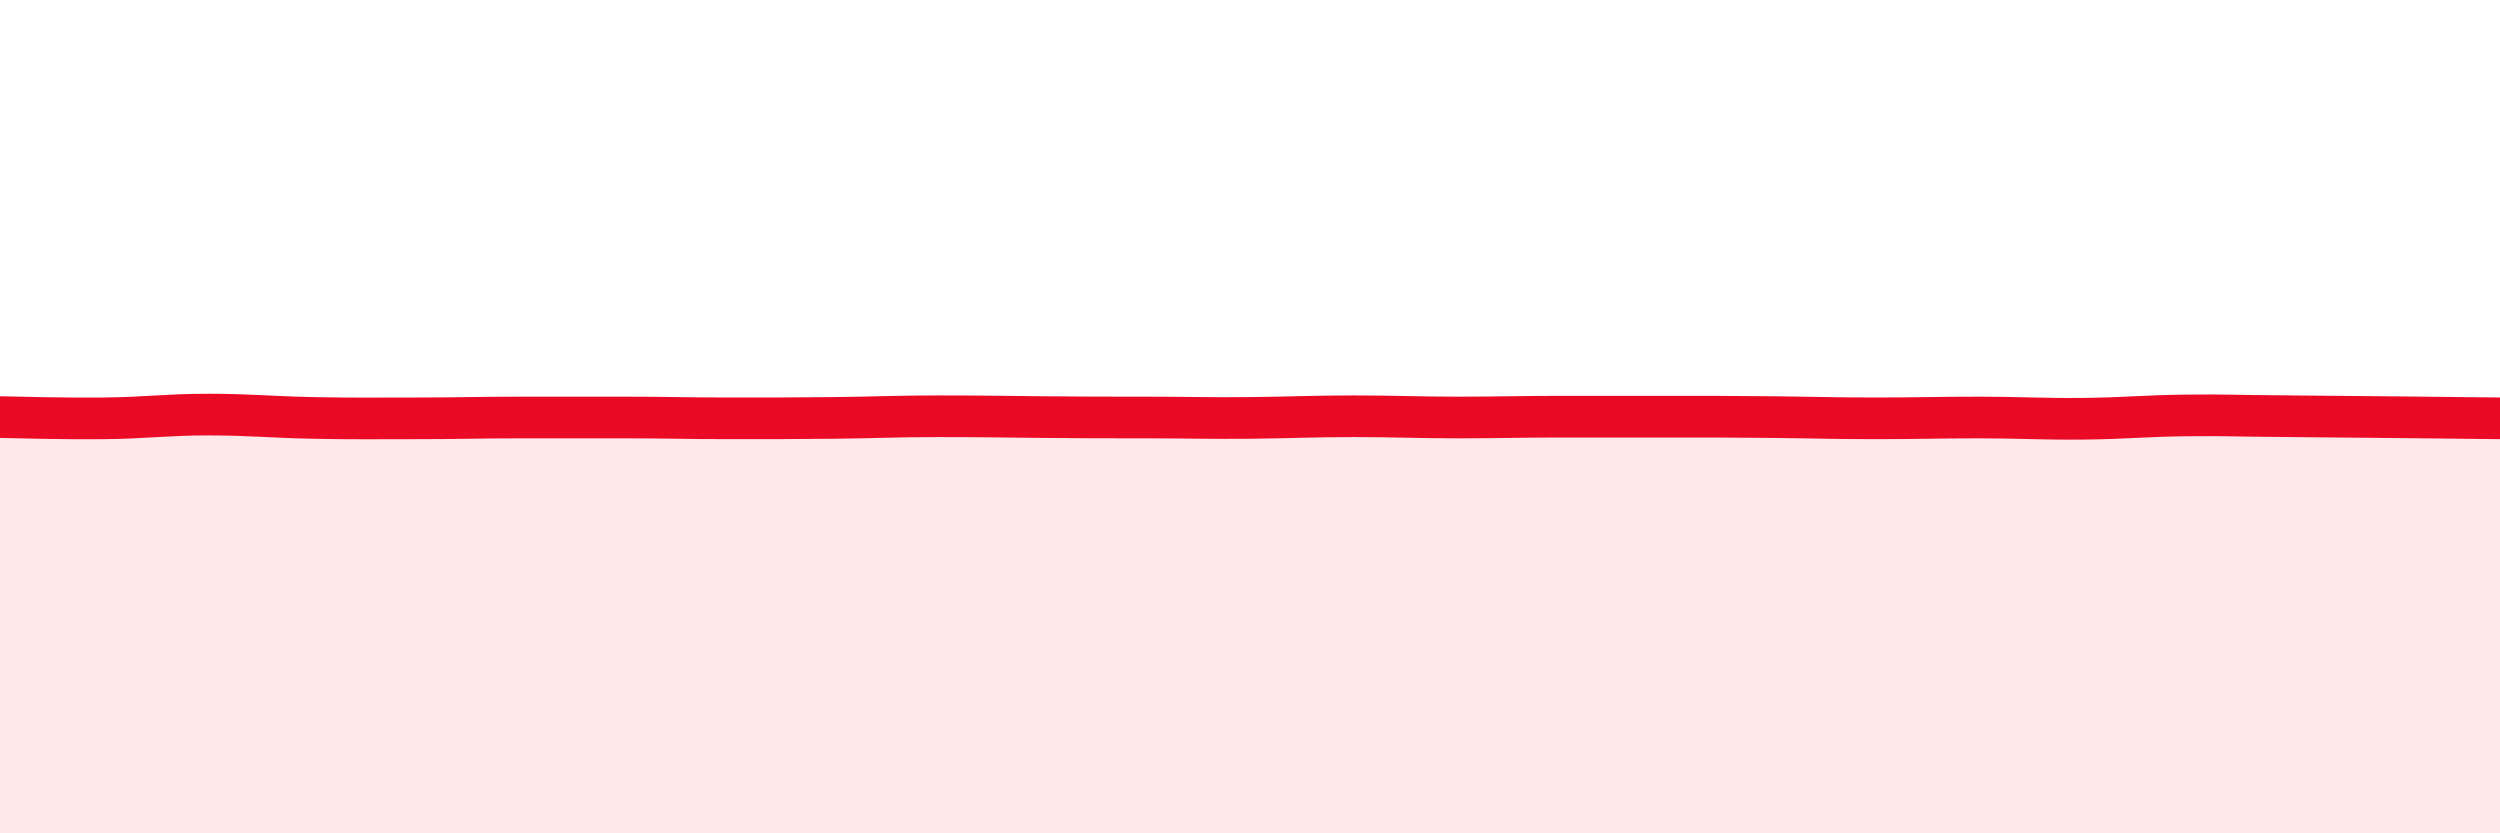
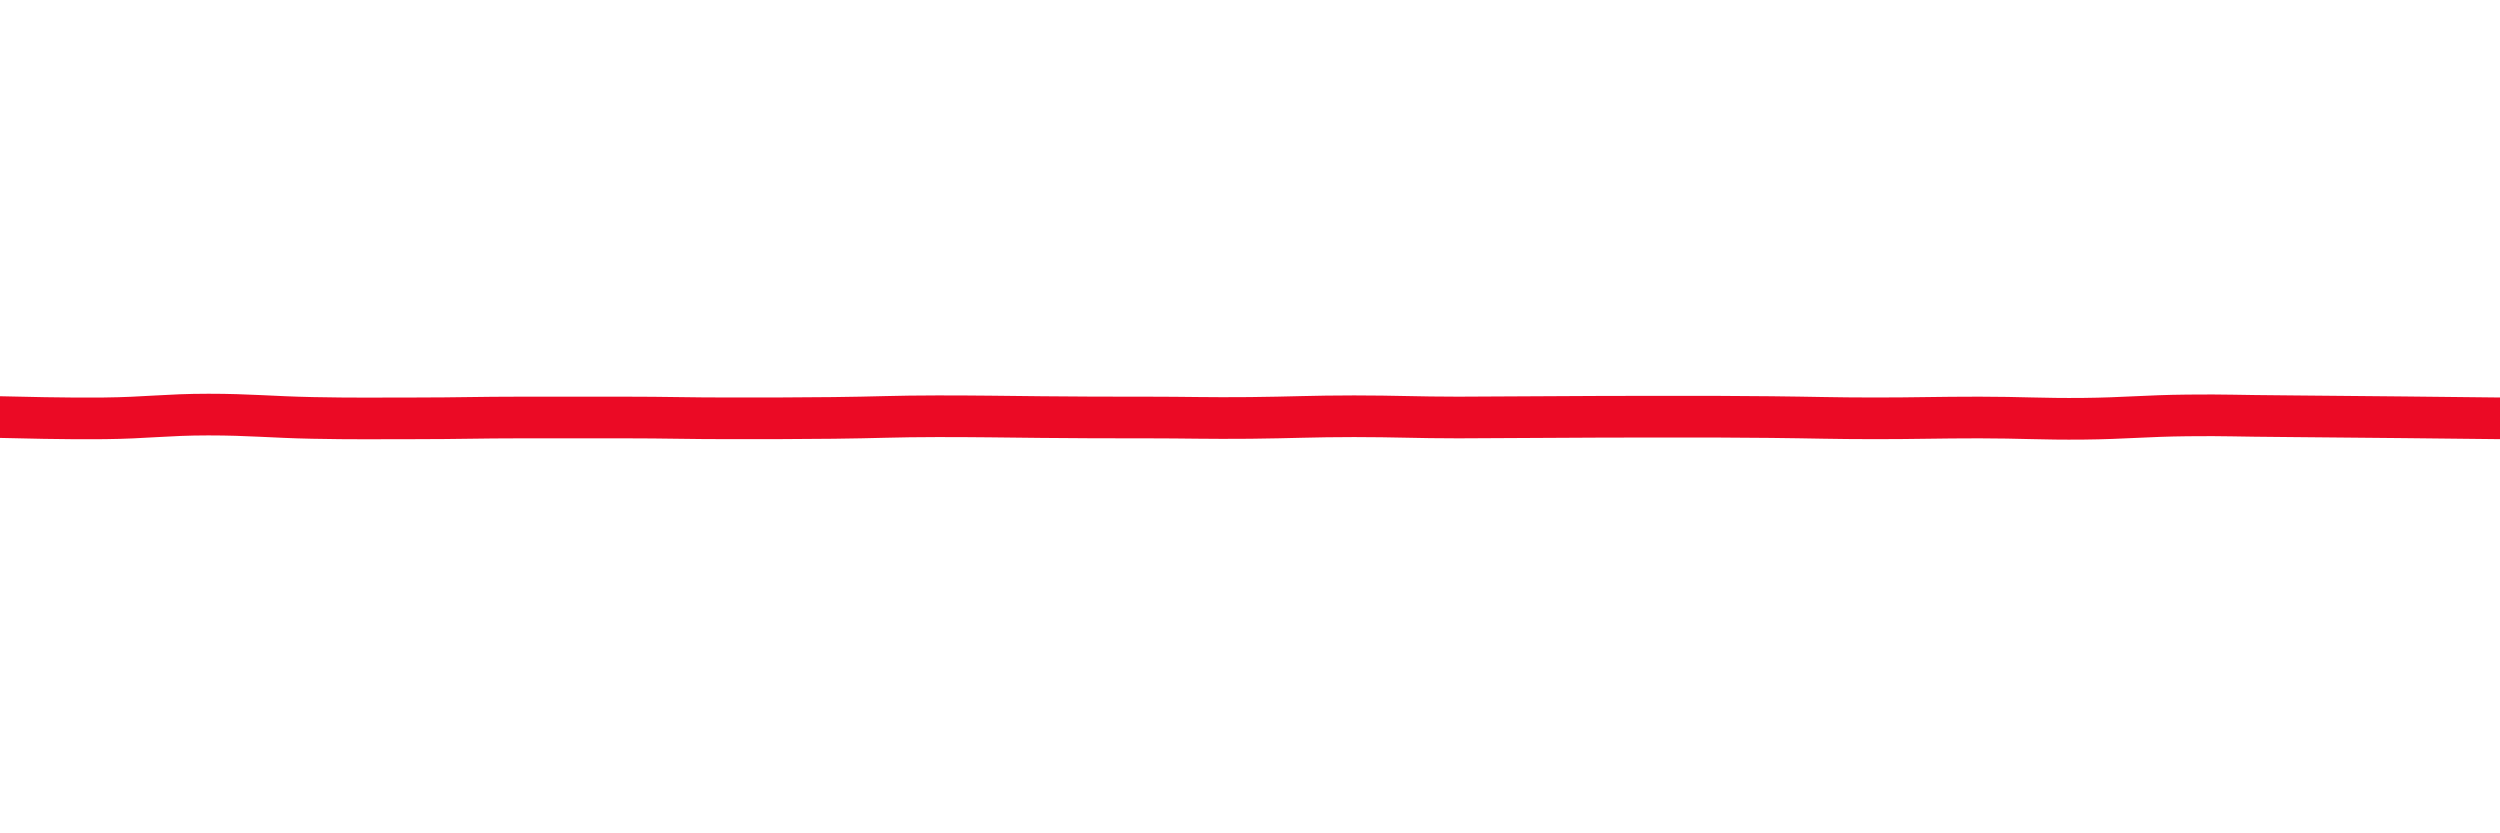
<svg xmlns="http://www.w3.org/2000/svg" width="60" height="20" viewBox="0 0 60 20">
-   <path d="M 0,10.01 C 0.5,10.02 1.5,10.05 2.5,10.04 C 3.5,10.03 4,9.95 5,9.95 C 6,9.95 6.5,10.01 7.5,10.03 C 8.5,10.05 9,10.04 10,10.04 C 11,10.04 11.5,10.02 12.5,10.02 C 13.5,10.02 14,10.02 15,10.02 C 16,10.02 16.5,10.04 17.5,10.04 C 18.5,10.04 19,10.04 20,10.03 C 21,10.02 21.5,9.99 22.5,9.99 C 23.5,9.99 24,10 25,10.01 C 26,10.02 26.5,10.02 27.5,10.02 C 28.5,10.02 29,10.04 30,10.03 C 31,10.02 31.5,9.99 32.5,9.99 C 33.5,9.99 34,10.02 35,10.02 C 36,10.02 36.5,10 37.5,10 C 38.5,10 39,10 40,10 C 41,10 41.5,10 42.5,10.01 C 43.5,10.02 44,10.04 45,10.04 C 46,10.04 46.5,10.02 47.5,10.02 C 48.5,10.02 49,10.06 50,10.05 C 51,10.04 51.5,9.98 52.5,9.97 C 53.5,9.96 53.5,9.98 55,9.99 C 56.5,10 59,10.03 60,10.04L60 20L0 20Z" fill="#EB0A25" opacity="0.1" stroke-linecap="round" stroke-linejoin="round" />
-   <path d="M 0,10.01 C 0.5,10.02 1.5,10.05 2.5,10.04 C 3.5,10.03 4,9.95 5,9.95 C 6,9.95 6.5,10.01 7.5,10.03 C 8.5,10.05 9,10.04 10,10.04 C 11,10.04 11.5,10.02 12.5,10.02 C 13.5,10.02 14,10.02 15,10.02 C 16,10.02 16.5,10.04 17.5,10.04 C 18.5,10.04 19,10.04 20,10.03 C 21,10.02 21.5,9.99 22.5,9.99 C 23.5,9.99 24,10 25,10.01 C 26,10.02 26.5,10.02 27.5,10.02 C 28.5,10.02 29,10.04 30,10.03 C 31,10.02 31.5,9.99 32.5,9.99 C 33.5,9.99 34,10.02 35,10.02 C 36,10.02 36.5,10 37.5,10 C 38.5,10 39,10 40,10 C 41,10 41.5,10 42.5,10.01 C 43.5,10.02 44,10.04 45,10.04 C 46,10.04 46.5,10.02 47.5,10.02 C 48.5,10.02 49,10.06 50,10.05 C 51,10.04 51.5,9.98 52.5,9.97 C 53.5,9.96 53.5,9.98 55,9.99 C 56.5,10 59,10.03 60,10.04" stroke="#EB0A25" stroke-width="1" fill="none" stroke-linecap="round" stroke-linejoin="round" />
+   <path d="M 0,10.01 C 0.5,10.02 1.5,10.05 2.5,10.04 C 3.5,10.03 4,9.95 5,9.95 C 6,9.95 6.5,10.01 7.5,10.03 C 8.5,10.05 9,10.04 10,10.04 C 11,10.04 11.5,10.02 12.5,10.02 C 13.5,10.02 14,10.02 15,10.02 C 16,10.02 16.5,10.04 17.5,10.04 C 18.5,10.04 19,10.04 20,10.03 C 21,10.02 21.5,9.99 22.5,9.99 C 23.5,9.99 24,10 25,10.01 C 26,10.02 26.5,10.02 27.5,10.02 C 28.5,10.02 29,10.04 30,10.03 C 31,10.02 31.5,9.99 32.5,9.99 C 33.5,9.99 34,10.02 35,10.02 C 38.5,10 39,10 40,10 C 41,10 41.5,10 42.5,10.01 C 43.5,10.02 44,10.04 45,10.04 C 46,10.04 46.5,10.02 47.5,10.02 C 48.5,10.02 49,10.06 50,10.05 C 51,10.04 51.5,9.98 52.5,9.97 C 53.5,9.96 53.5,9.98 55,9.99 C 56.5,10 59,10.03 60,10.04" stroke="#EB0A25" stroke-width="1" fill="none" stroke-linecap="round" stroke-linejoin="round" />
</svg>